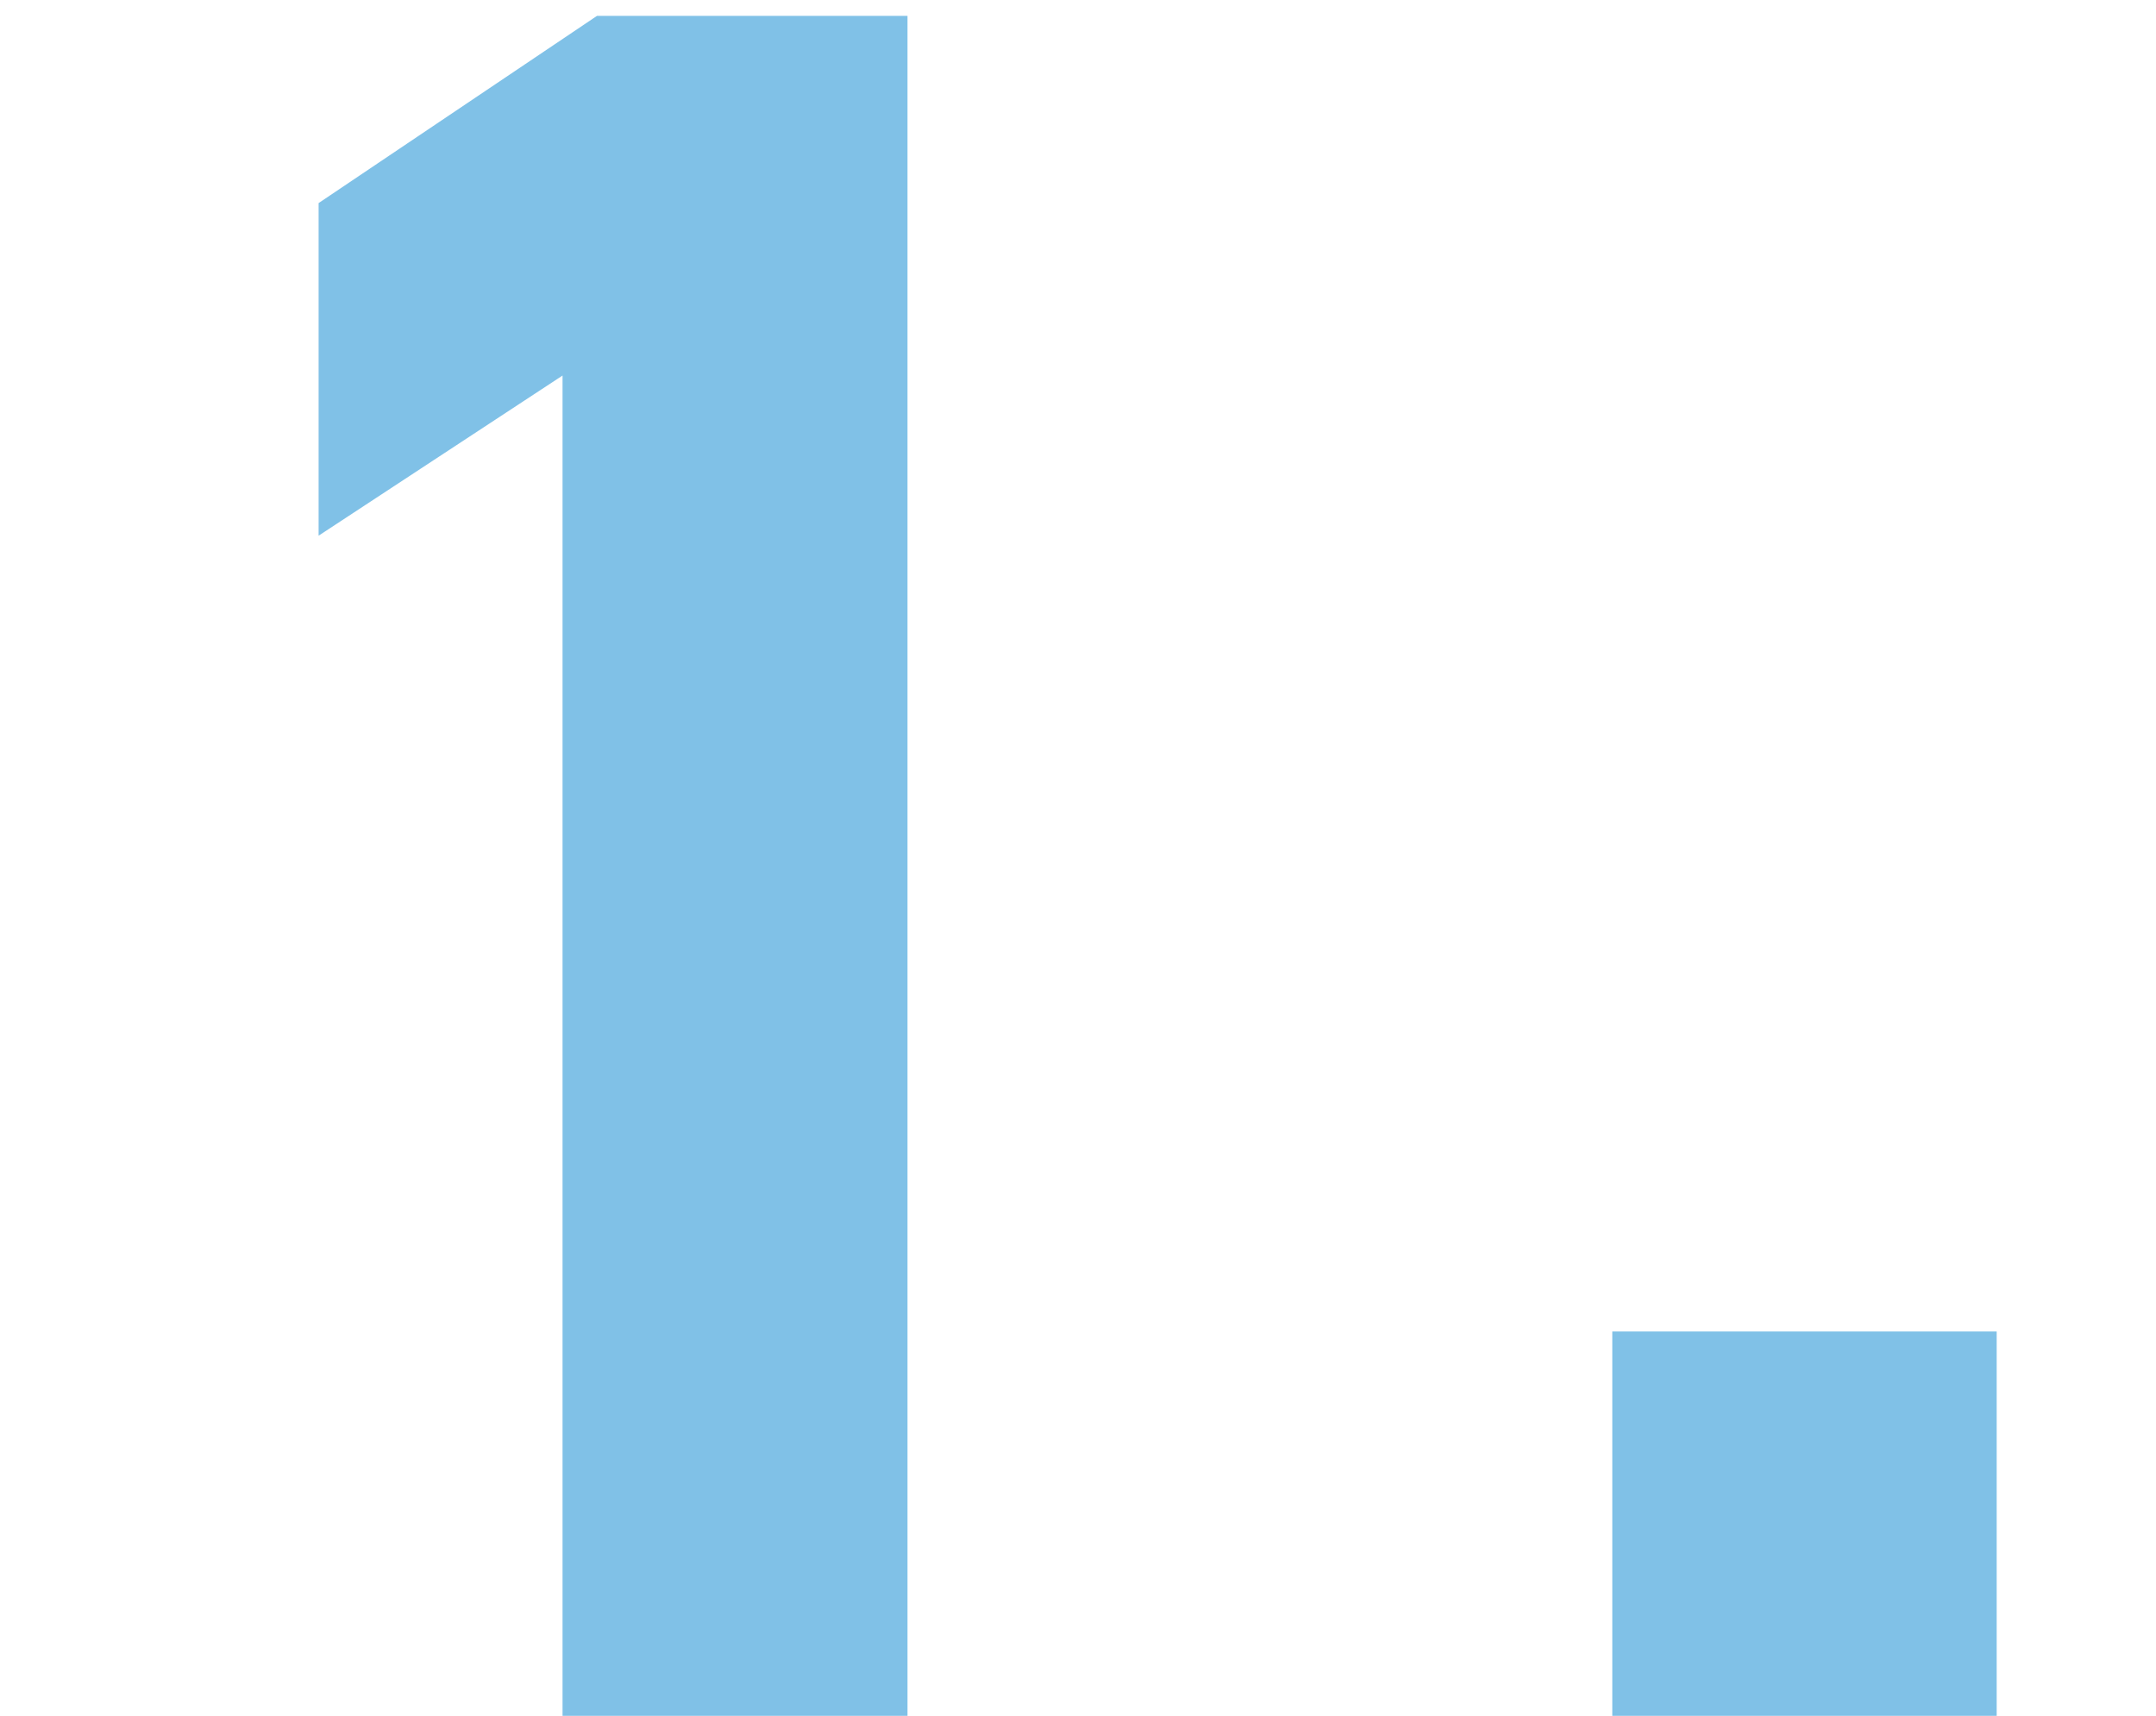
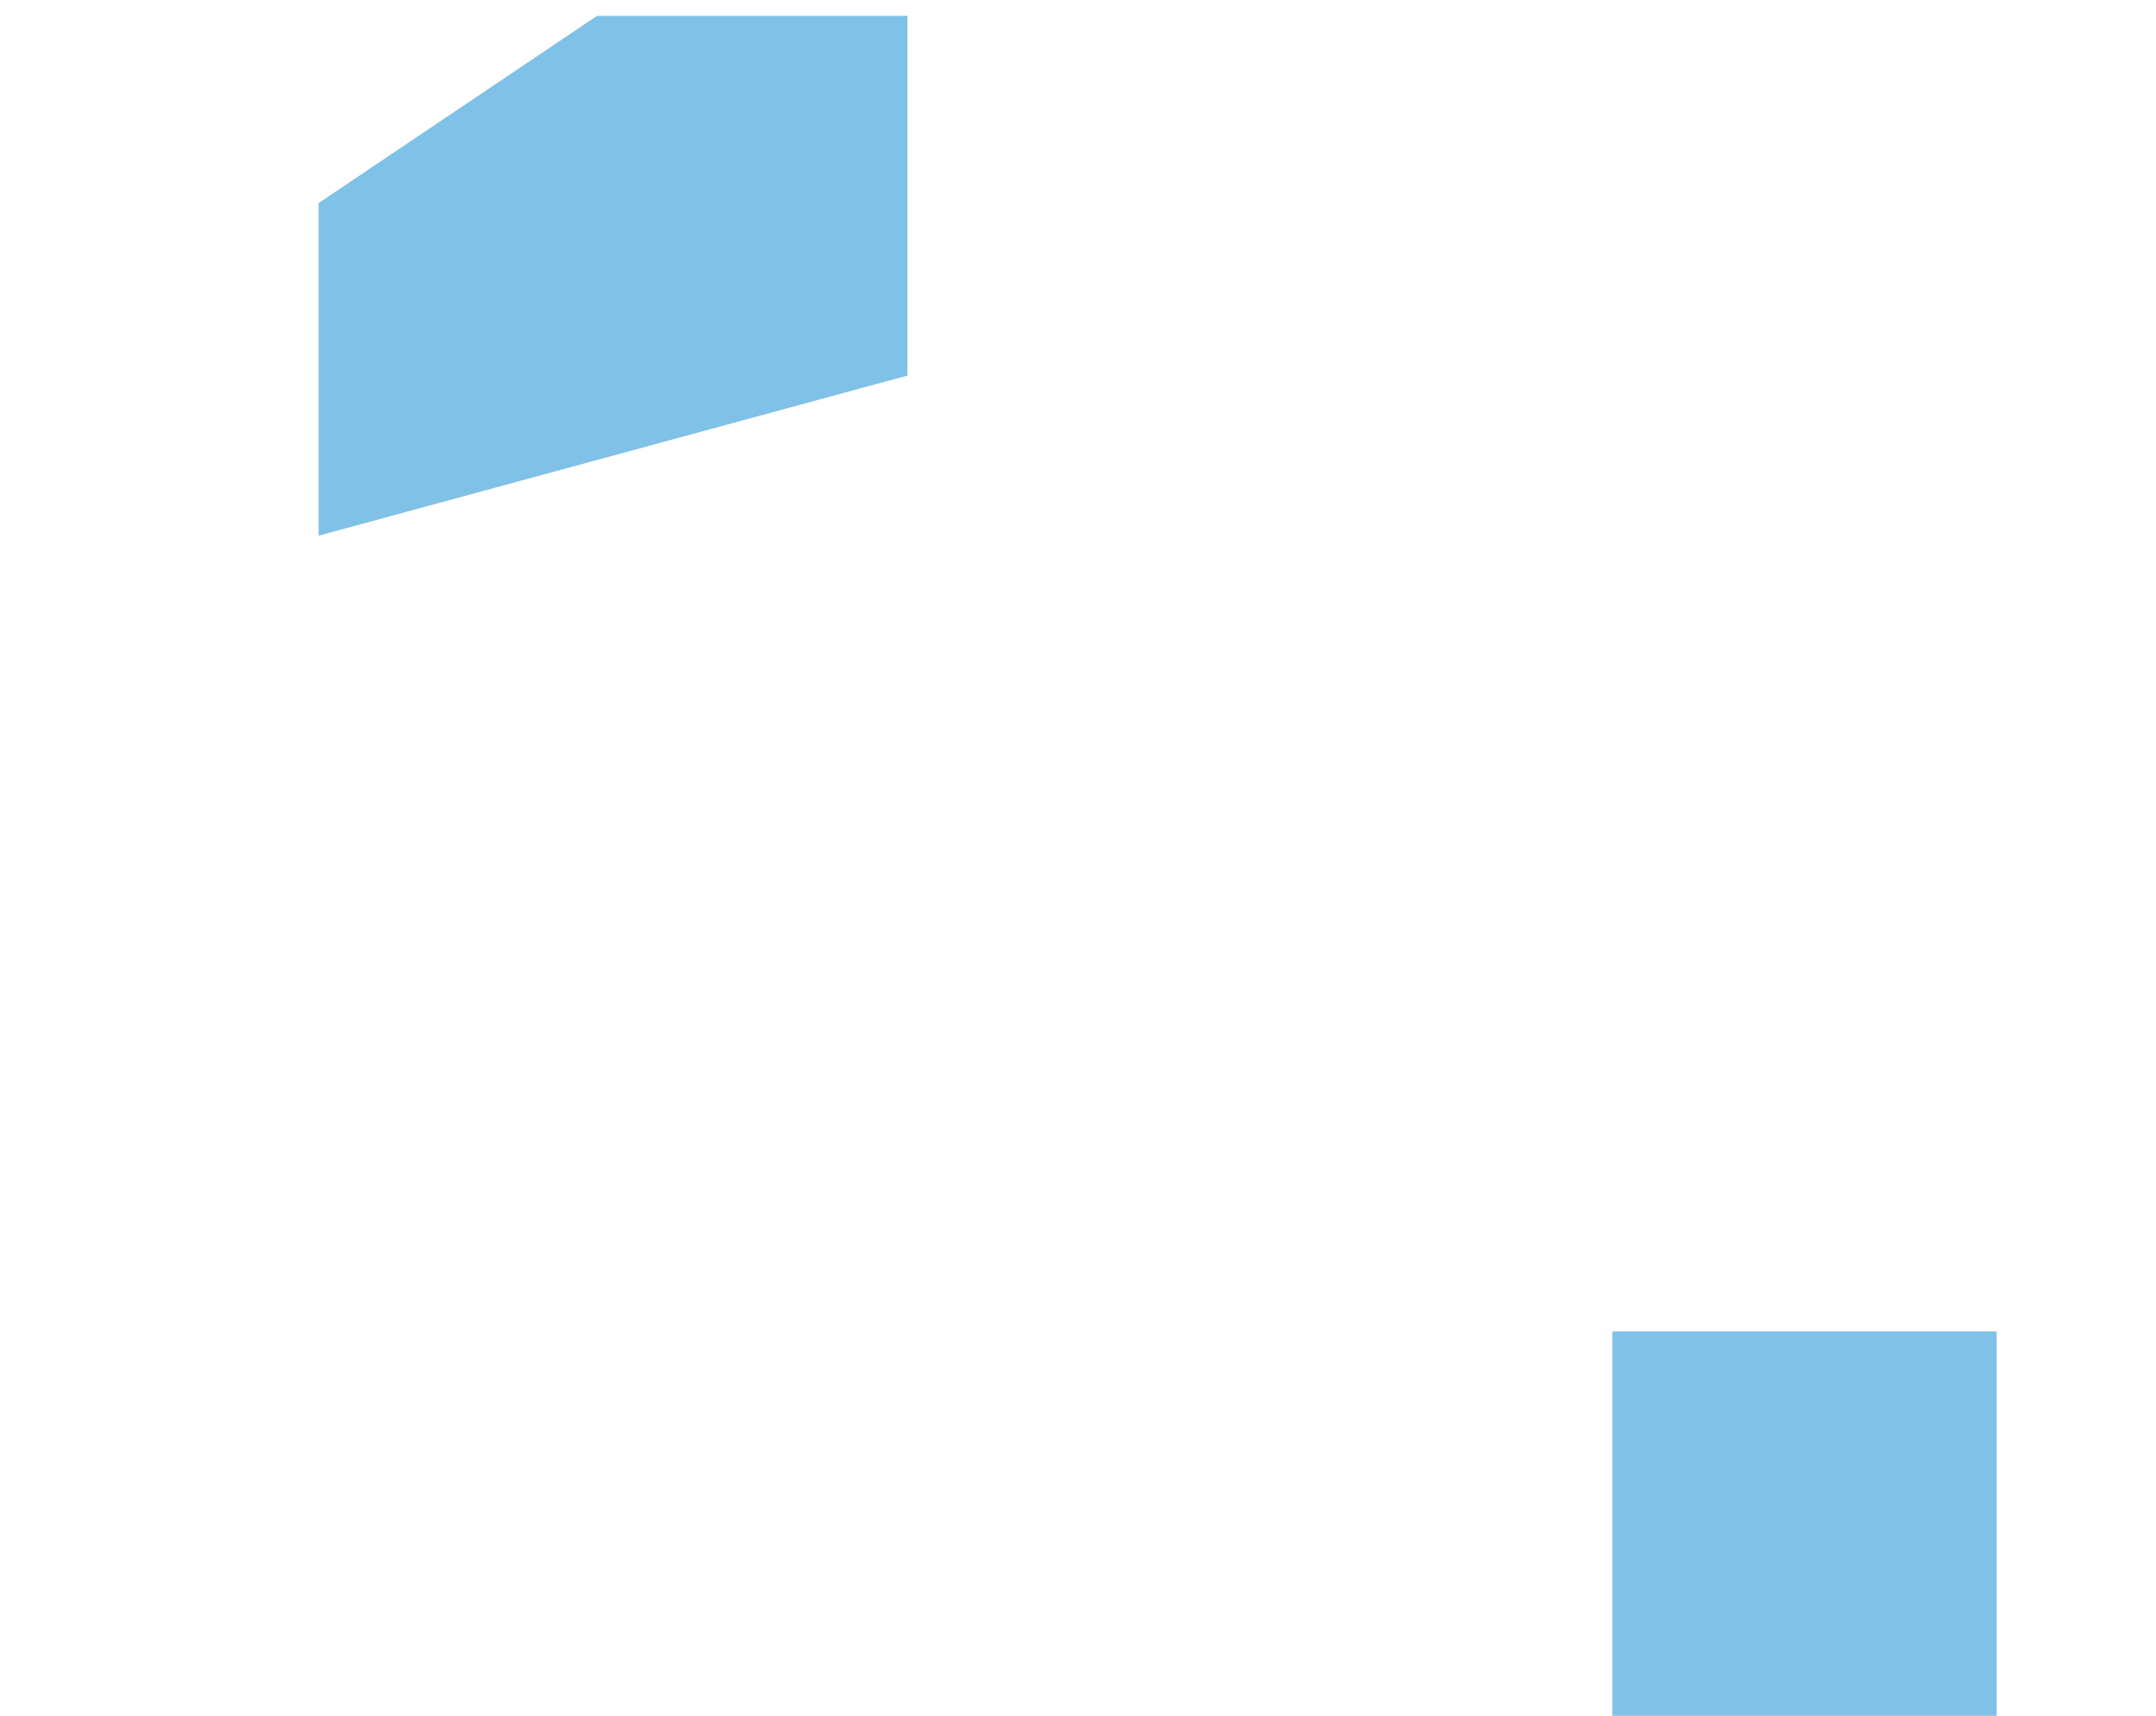
<svg xmlns="http://www.w3.org/2000/svg" width="49" height="39" viewBox="0 0 49 39" fill="none">
-   <path d="M20.625 0.36V39H12.785V8.536L7.241 12.176V4.616L13.569 0.36H20.625ZM45.379 30.264V39H36.643V30.264H45.379Z" fill="#80C1E7" />
+   <path d="M20.625 0.36V39V8.536L7.241 12.176V4.616L13.569 0.36H20.625ZM45.379 30.264V39H36.643V30.264H45.379Z" fill="#80C1E7" />
</svg>